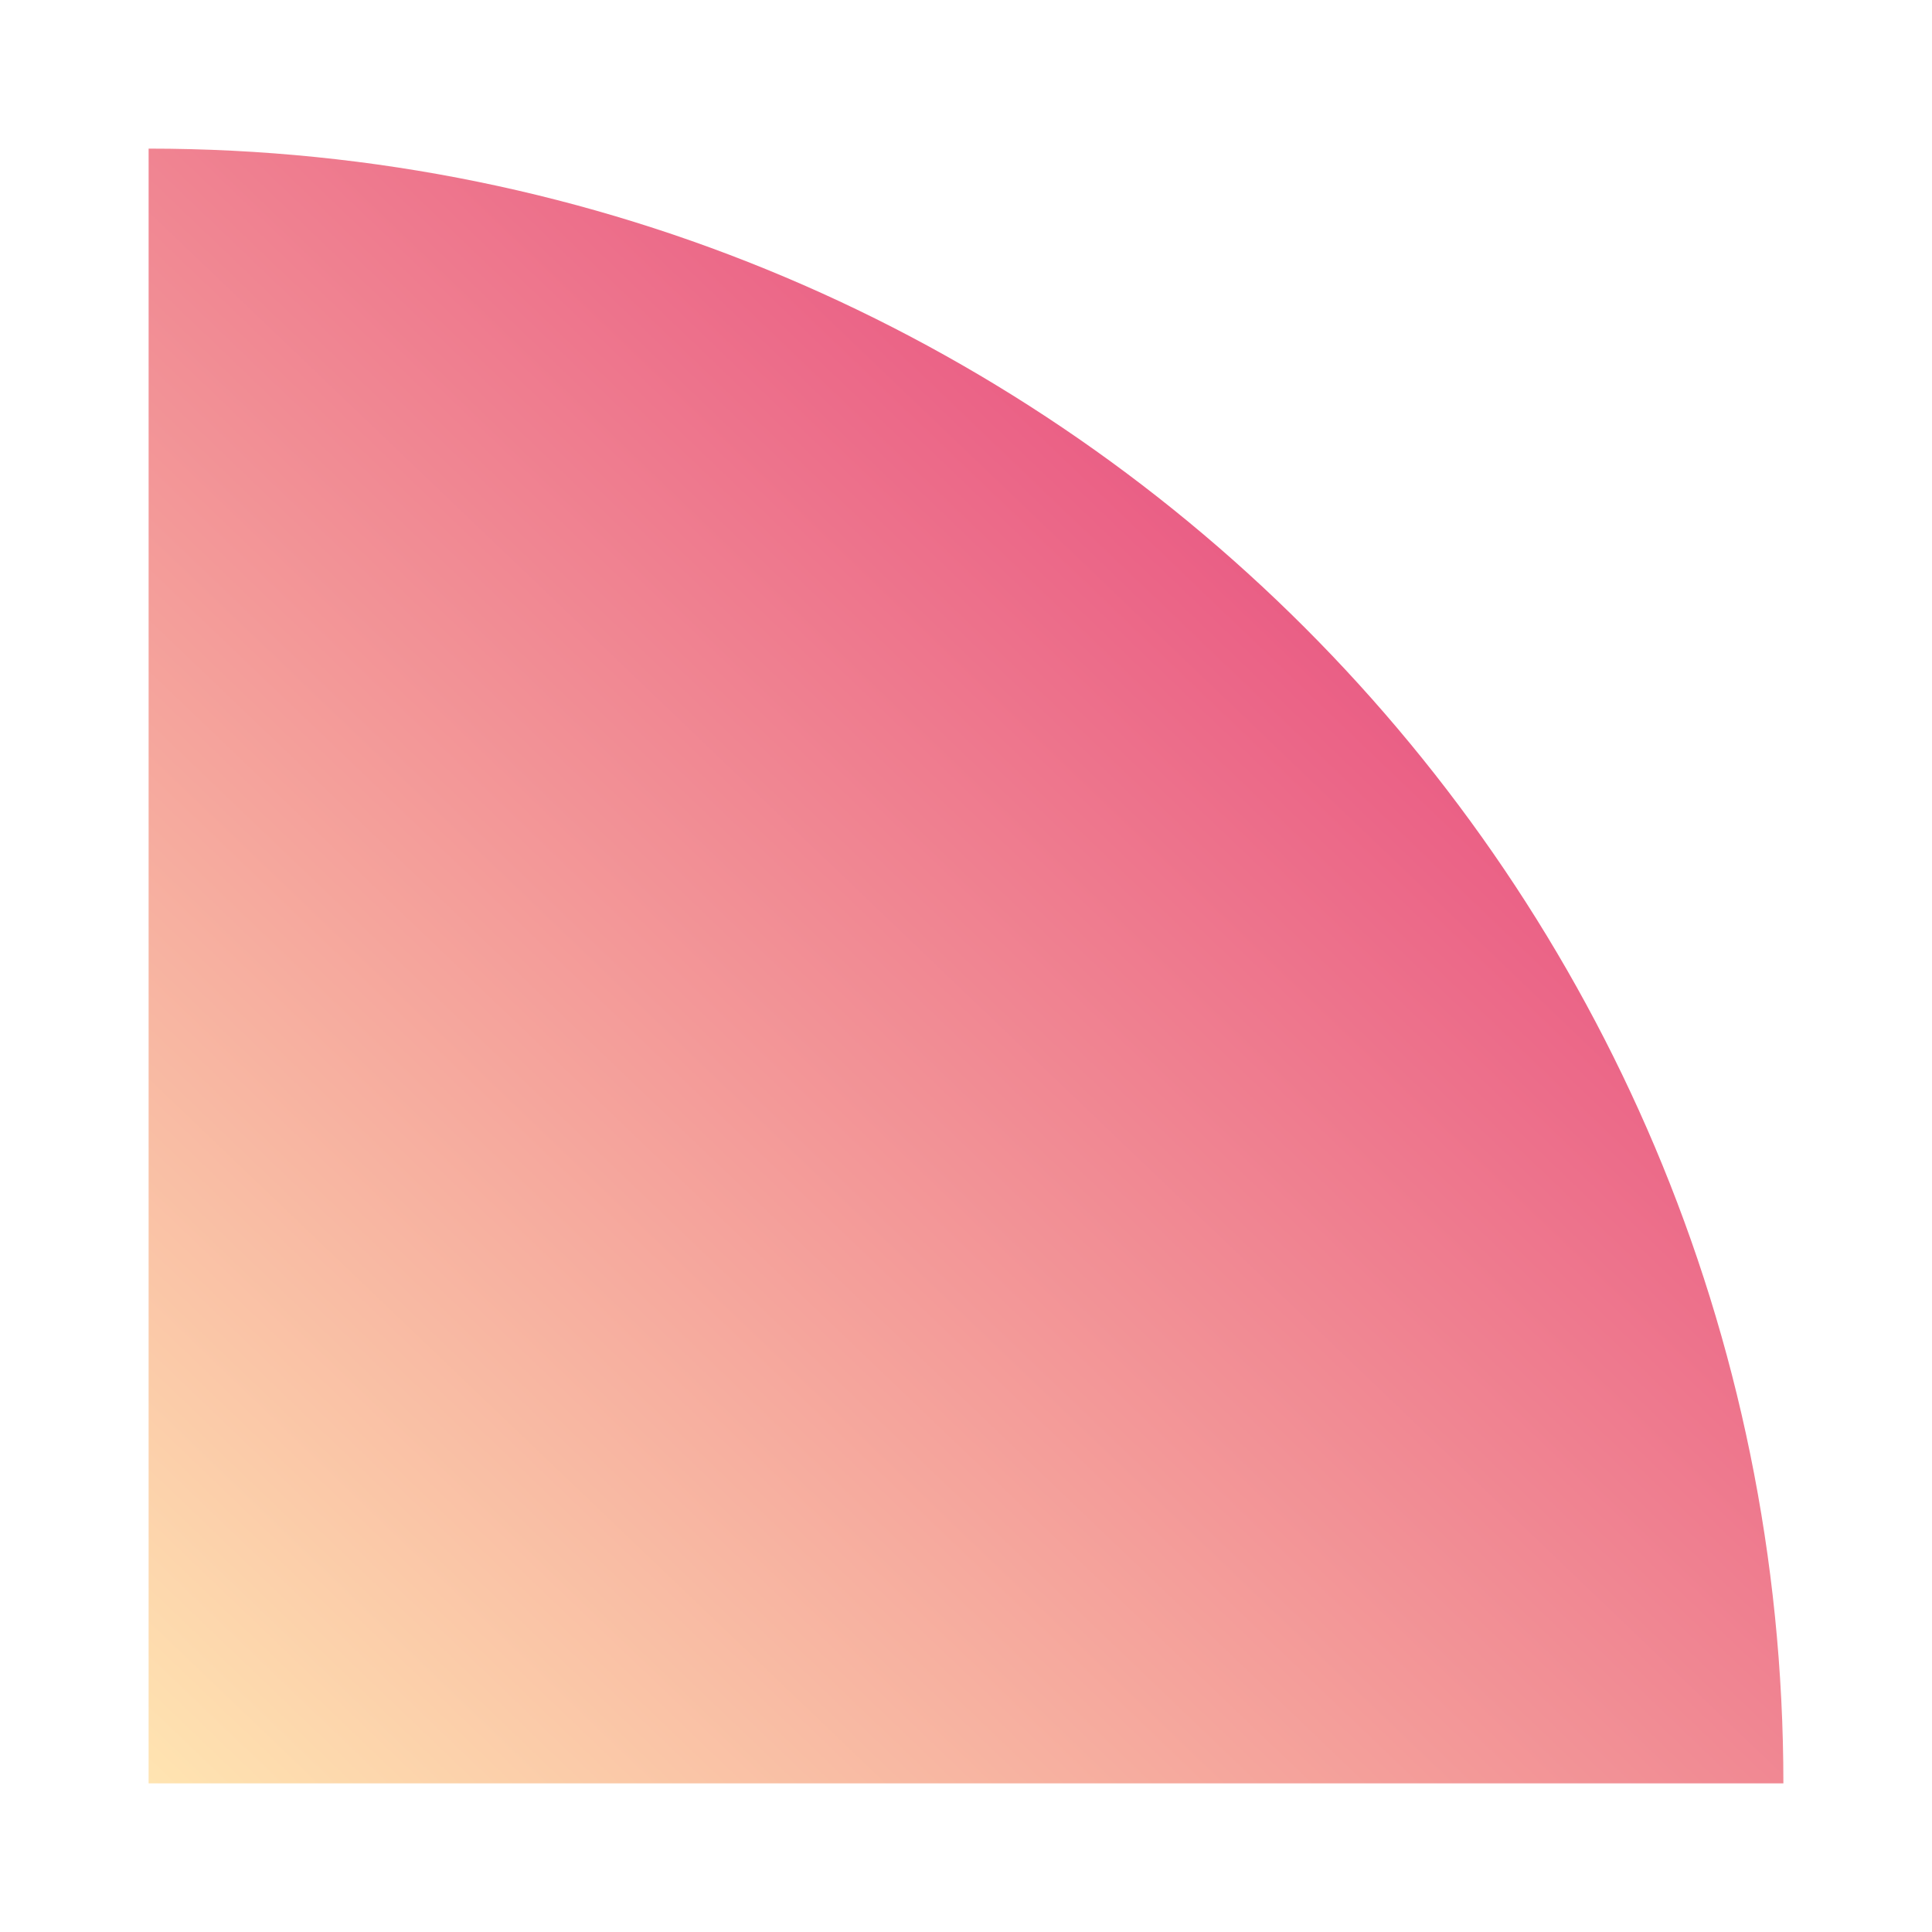
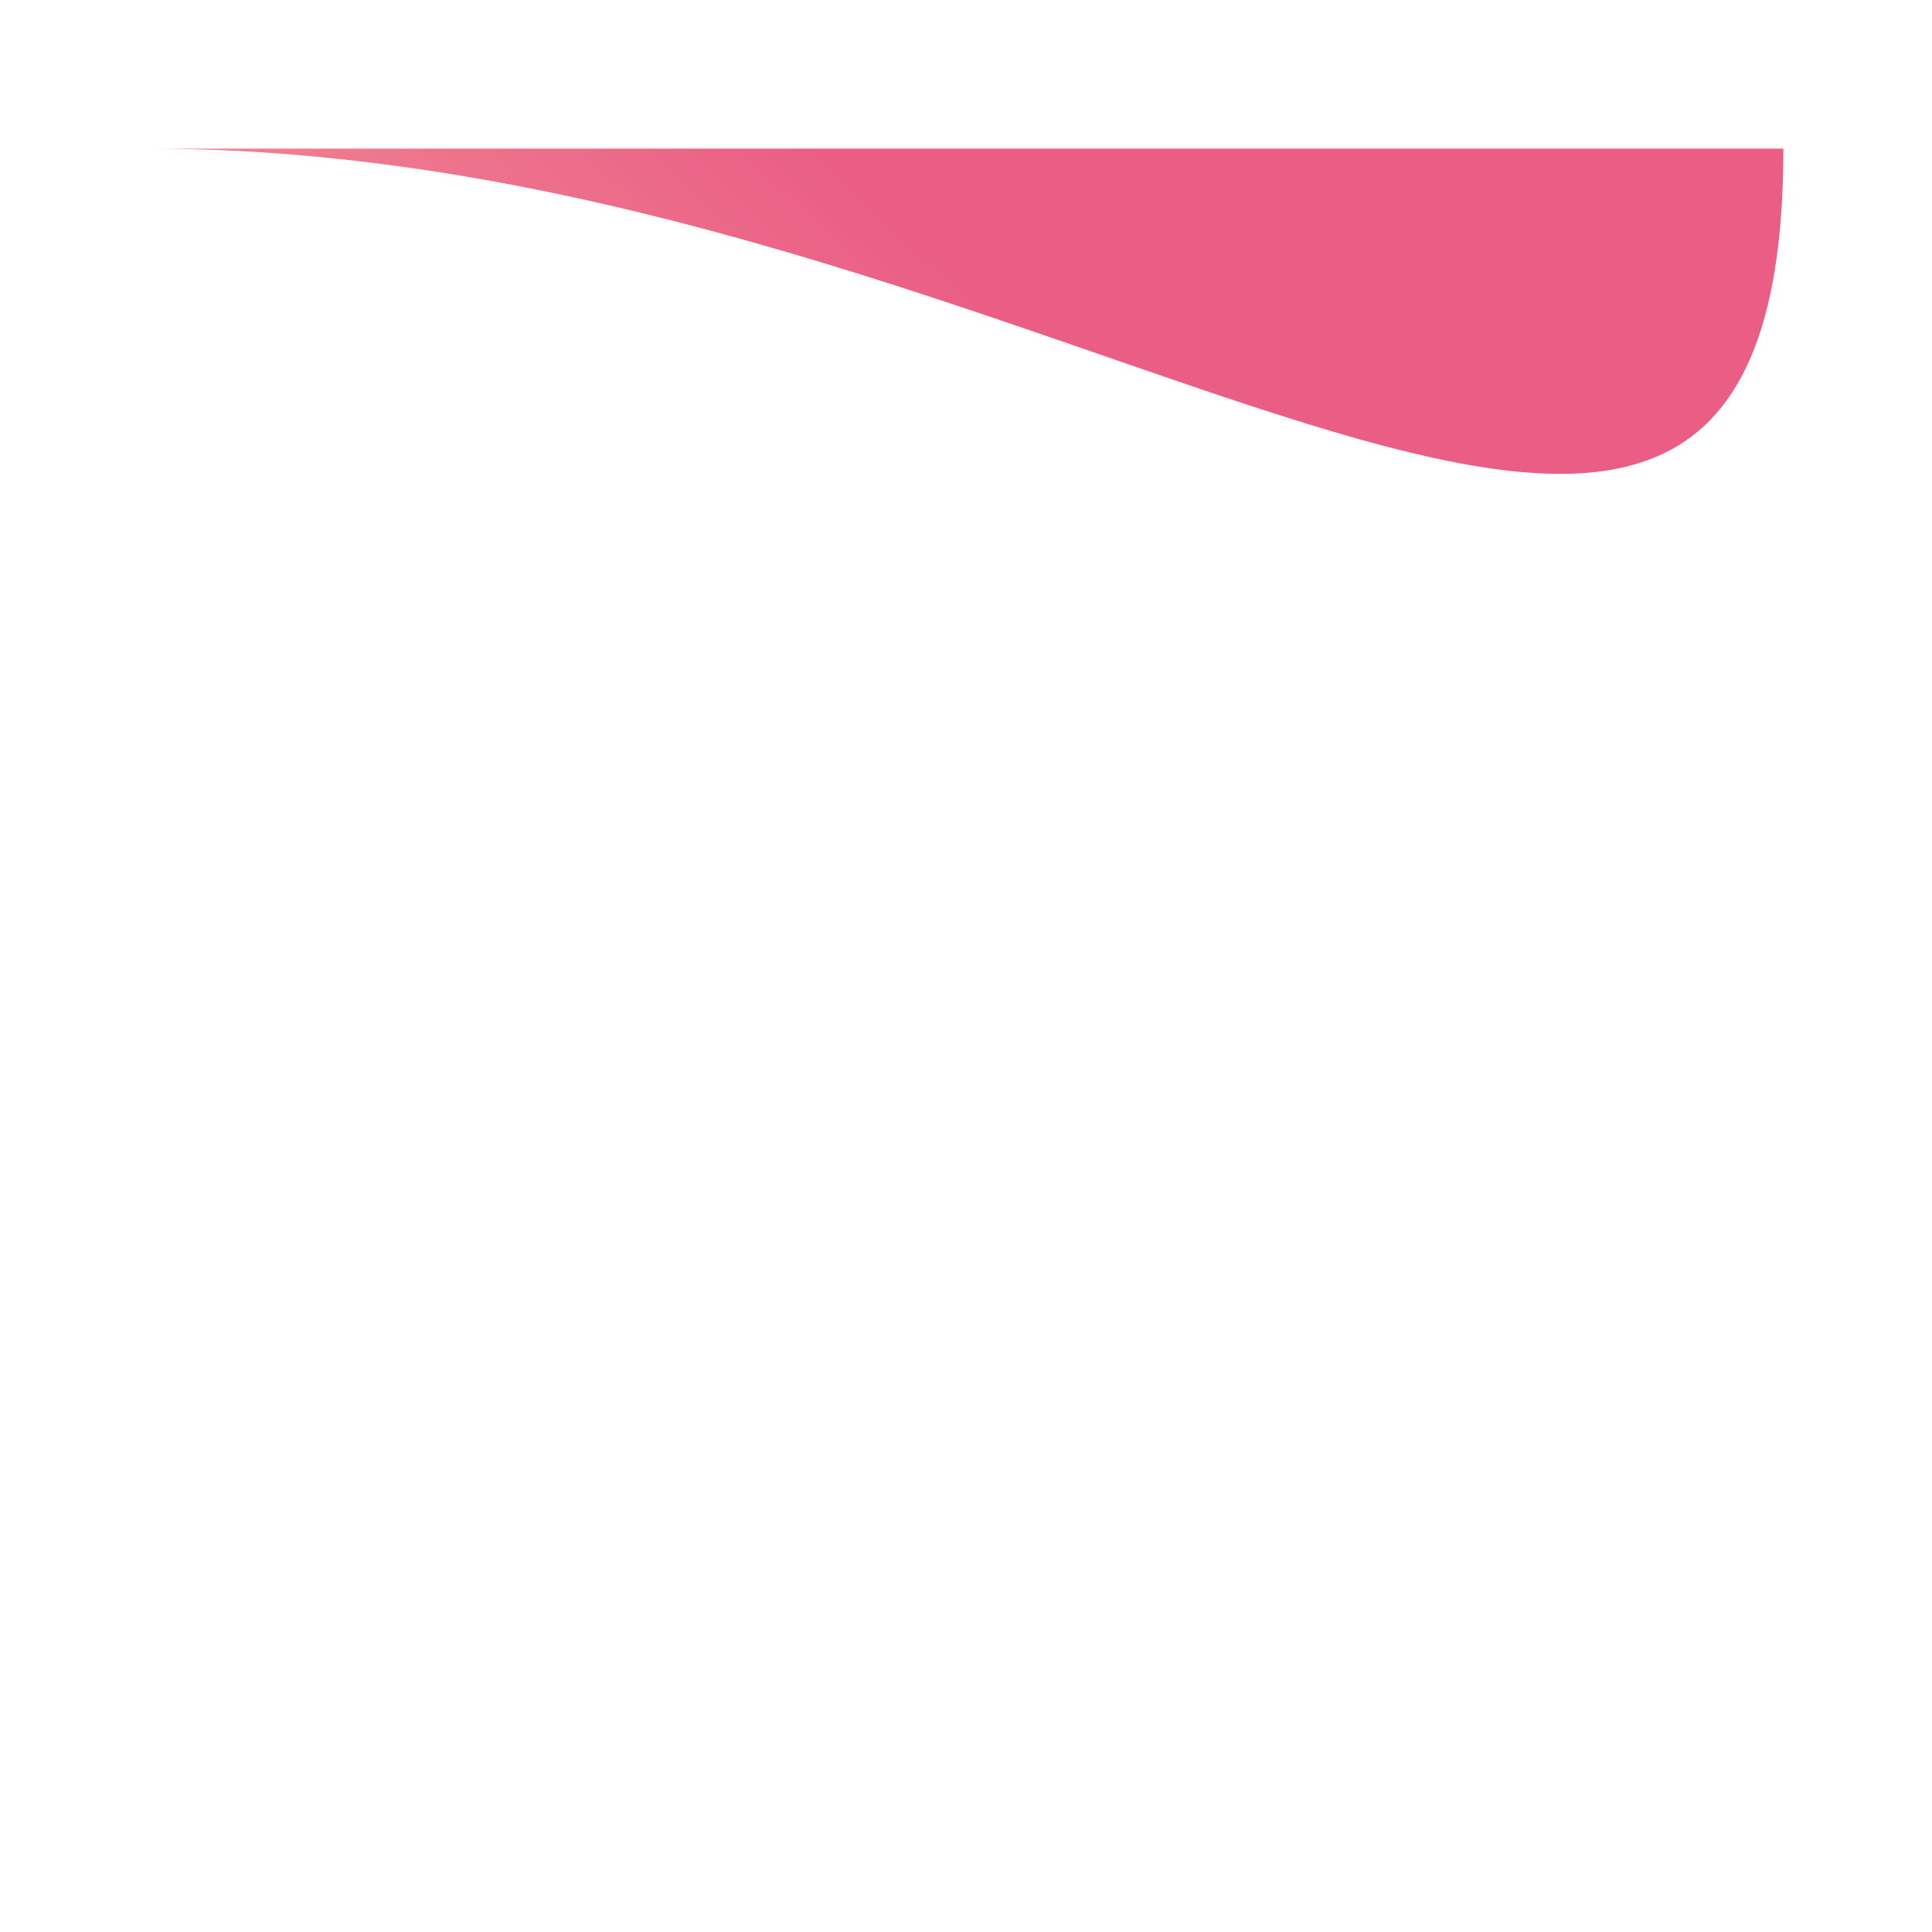
<svg xmlns="http://www.w3.org/2000/svg" width="130" height="130" viewBox="0 0 130 130" fill="none">
-   <path d="M10 10V120H120C120 59.244 70.756 10 10 10Z" fill="url(#paint0_linear_1830_9053)" />
+   <path d="M10 10H120C120 59.244 70.756 10 10 10Z" fill="url(#paint0_linear_1830_9053)" />
  <defs>
    <linearGradient id="paint0_linear_1830_9053" x1="86.5" y1="40" x2="10" y2="120" gradientUnits="userSpaceOnUse">
      <stop stop-color="#EA5E85" />
      <stop offset="1" stop-color="#FFE4B1" />
    </linearGradient>
  </defs>
</svg>